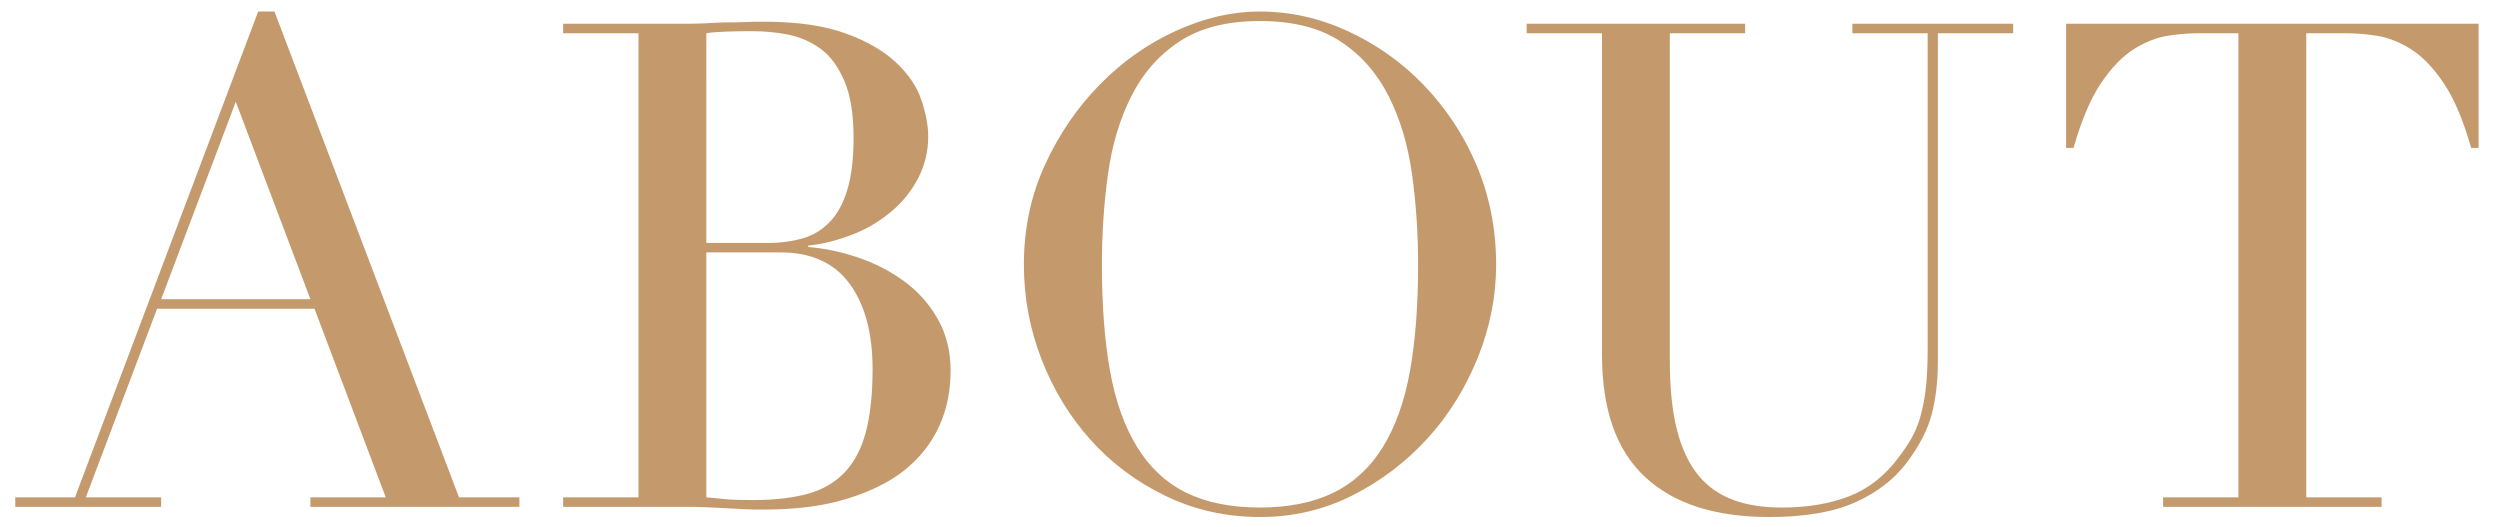
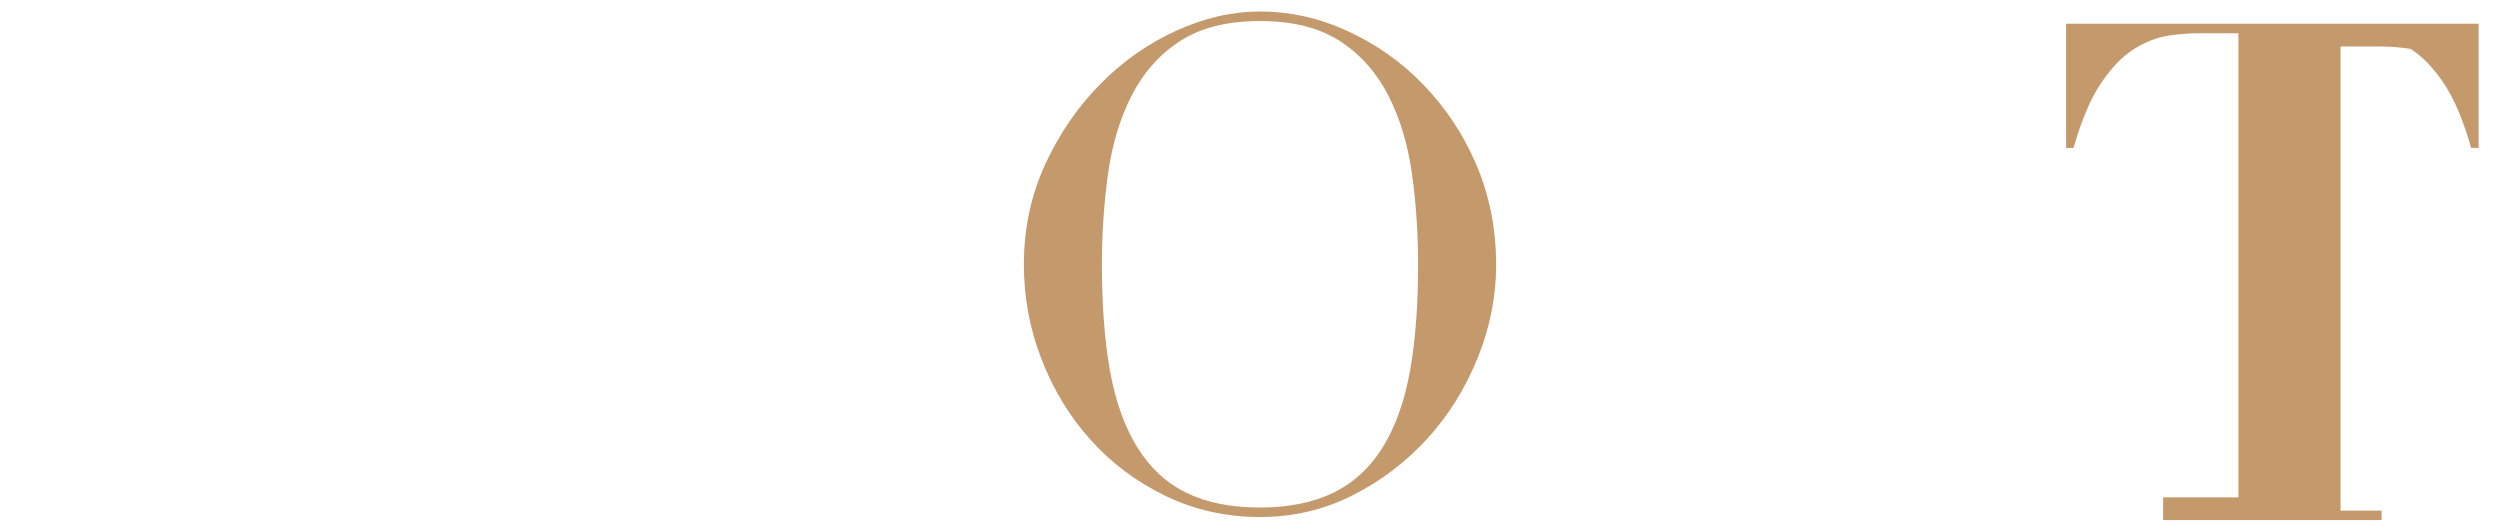
<svg xmlns="http://www.w3.org/2000/svg" version="1.1" id="レイヤー_1" x="0px" y="0px" viewBox="0 0 736.9 155.4" style="enable-background:new 0 0 736.9 155.4;" xml:space="preserve">
  <style type="text/css">
	.st0{fill:#C49A6D;}
</style>
  <g>
-     <path class="st0" d="M4.5,146.6h17.6l54-143.2h4.8l54.4,143.2h17.8v2.8H91.5v-2.8h22.2L92.7,91H46.3l-21,55.6h22.2v2.8h-43V146.6z    M69.5,30l-22,58.2h44L69.5,30z" />
-     <path class="st0" d="M166,146.6h22.2V9.8H166V7h35c2,0,4,0,6.1-0.1c2.1-0.1,4.2-0.2,6.3-0.3c2.1,0,4.2,0,6.2-0.1   c2-0.1,3.9-0.1,5.8-0.1c9.7,0,17.7,1.2,24,3.5c6.3,2.3,11.2,5.2,14.8,8.6c3.6,3.4,6.1,7.1,7.4,11c1.3,3.9,2,7.5,2,10.7   c0,4.4-1,8.5-2.9,12.2c-1.9,3.7-4.5,7-7.8,9.8c-3.3,2.8-7,5.1-11.3,6.8c-4.3,1.7-8.7,2.9-13.4,3.4v0.4c4.8,0.4,9.7,1.4,14.7,3.1   c5,1.7,9.5,4,13.6,7c4.1,3,7.4,6.7,9.9,11.1c2.5,4.4,3.8,9.5,3.8,15.2c0,6-1.1,11.5-3.4,16.5c-2.3,5-5.7,9.3-10.2,12.9   c-4.5,3.6-10.3,6.4-17.2,8.5c-6.9,2.1-15,3.1-24.2,3.1c-1.9,0-3.7,0-5.5-0.1c-1.8-0.1-3.7-0.2-5.7-0.3c-2-0.1-4.1-0.2-6.2-0.3   c-2.1-0.1-4.4-0.1-6.8-0.1h-35V146.6z M208.2,71.6h18.4c3.7,0,7.1-0.5,10.2-1.4c3.1-0.9,5.7-2.6,7.9-4.9c2.2-2.3,3.9-5.5,5.1-9.5   s1.8-9.1,1.8-15.2c0-6.9-0.9-12.5-2.7-16.7c-1.8-4.2-4.1-7.4-7-9.5c-2.9-2.1-6.1-3.5-9.6-4.2c-3.5-0.7-7-1-10.5-1   c-2.4,0-4.8,0-7.3,0.1c-2.5,0.1-4.6,0.2-6.3,0.5V71.6z M208.2,146.6c1.6,0.1,3.4,0.3,5.3,0.5c1.9,0.2,4.7,0.3,8.3,0.3   c6.3,0,11.6-0.6,16.1-1.8c4.5-1.2,8.1-3.3,11-6.3c2.9-3,5-7,6.3-11.9c1.3-4.9,2-11.1,2-18.6c0-10.7-2.3-19.1-6.8-25.2   c-4.5-6.1-11.3-9.2-20.2-9.2h-22V146.6z" />
    <path class="st0" d="M301.8,78c0-10.7,2.1-20.5,6.3-29.6c4.2-9.1,9.6-16.9,16.2-23.6c6.6-6.7,14-11.9,22.3-15.7   c8.3-3.8,16.5-5.7,24.8-5.7c8.8,0,17.4,1.9,25.7,5.7c8.3,3.8,15.8,9,22.3,15.7c6.5,6.7,11.8,14.5,15.7,23.6   C439,57.5,441,67.4,441,78c0,9.3-1.8,18.5-5.4,27.4c-3.6,8.9-8.5,16.9-14.8,23.8c-6.3,6.9-13.6,12.5-22.1,16.8   c-8.5,4.3-17.6,6.4-27.3,6.4c-10,0-19.3-2.1-27.8-6.2c-8.5-4.1-15.9-9.6-22.1-16.5c-6.2-6.9-11-14.8-14.5-23.8   C303.5,96.9,301.8,87.6,301.8,78z M324.8,78c0,12,0.8,22.5,2.4,31.4c1.6,8.9,4.3,16.4,8,22.4c3.7,6,8.5,10.5,14.4,13.4   c5.9,2.9,13.1,4.4,21.8,4.4c8.5,0,15.8-1.5,21.7-4.4c5.9-2.9,10.8-7.4,14.5-13.4c3.7-6,6.4-13.5,8-22.4c1.6-8.9,2.4-19.4,2.4-31.4   c0-9.2-0.6-18.1-1.8-26.7s-3.5-16.3-6.9-23c-3.4-6.7-8.1-12.1-14.2-16.1c-6.1-4-14-6-23.7-6c-9.7,0-17.6,2-23.7,6   c-6.1,4-10.8,9.4-14.2,16.1c-3.4,6.7-5.7,14.4-6.9,23C325.4,59.9,324.8,68.8,324.8,78z" />
-     <path class="st0" d="M450,7h64.4v2.8h-22.2v96.6c0,8,0.7,14.8,2.1,20.3c1.4,5.5,3.5,10,6.3,13.4c2.8,3.4,6.3,5.8,10.4,7.3   c4.1,1.5,8.9,2.2,14.2,2.2c7.5,0,14.1-1.1,19.8-3.3c5.7-2.2,10.7-6.1,14.8-11.7c1.3-1.7,2.5-3.5,3.5-5.2c1-1.7,1.9-3.8,2.6-6.1   c0.7-2.3,1.3-5.1,1.7-8.4c0.4-3.3,0.6-7.3,0.6-12.1v-93H546V7h47.4v2.8h-22.2v97c0,5.6-0.6,10.7-1.8,15.3   c-1.2,4.6-3.7,9.4-7.4,14.3c-3.6,4.8-8.6,8.7-15,11.6c-6.4,2.9-14.9,4.4-25.4,4.4c-16,0-28.2-3.9-36.7-11.8   c-8.5-7.9-12.7-19.9-12.7-36.2V9.8H450V7z" />
-     <path class="st0" d="M637.6,146.6h22.2V9.8h-11.6c-2.7,0-5.7,0.2-9,0.7c-3.3,0.5-6.7,1.8-10.1,3.9c-3.4,2.1-6.7,5.5-9.8,10.1   c-3.1,4.6-5.8,11-8.1,19.1H609V7h121.6v36.6h-2.2c-2.3-8.1-5-14.5-8.1-19.1c-3.1-4.6-6.4-8-9.8-10.1c-3.4-2.1-6.8-3.4-10.1-3.9   c-3.3-0.5-6.3-0.7-9-0.7h-11.6v136.8H702v2.8h-64.4V146.6z" />
+     <path class="st0" d="M637.6,146.6h22.2V9.8h-11.6c-2.7,0-5.7,0.2-9,0.7c-3.3,0.5-6.7,1.8-10.1,3.9c-3.4,2.1-6.7,5.5-9.8,10.1   c-3.1,4.6-5.8,11-8.1,19.1H609V7h121.6v36.6h-2.2c-2.3-8.1-5-14.5-8.1-19.1c-3.1-4.6-6.4-8-9.8-10.1c-3.3-0.5-6.3-0.7-9-0.7h-11.6v136.8H702v2.8h-64.4V146.6z" />
  </g>
</svg>